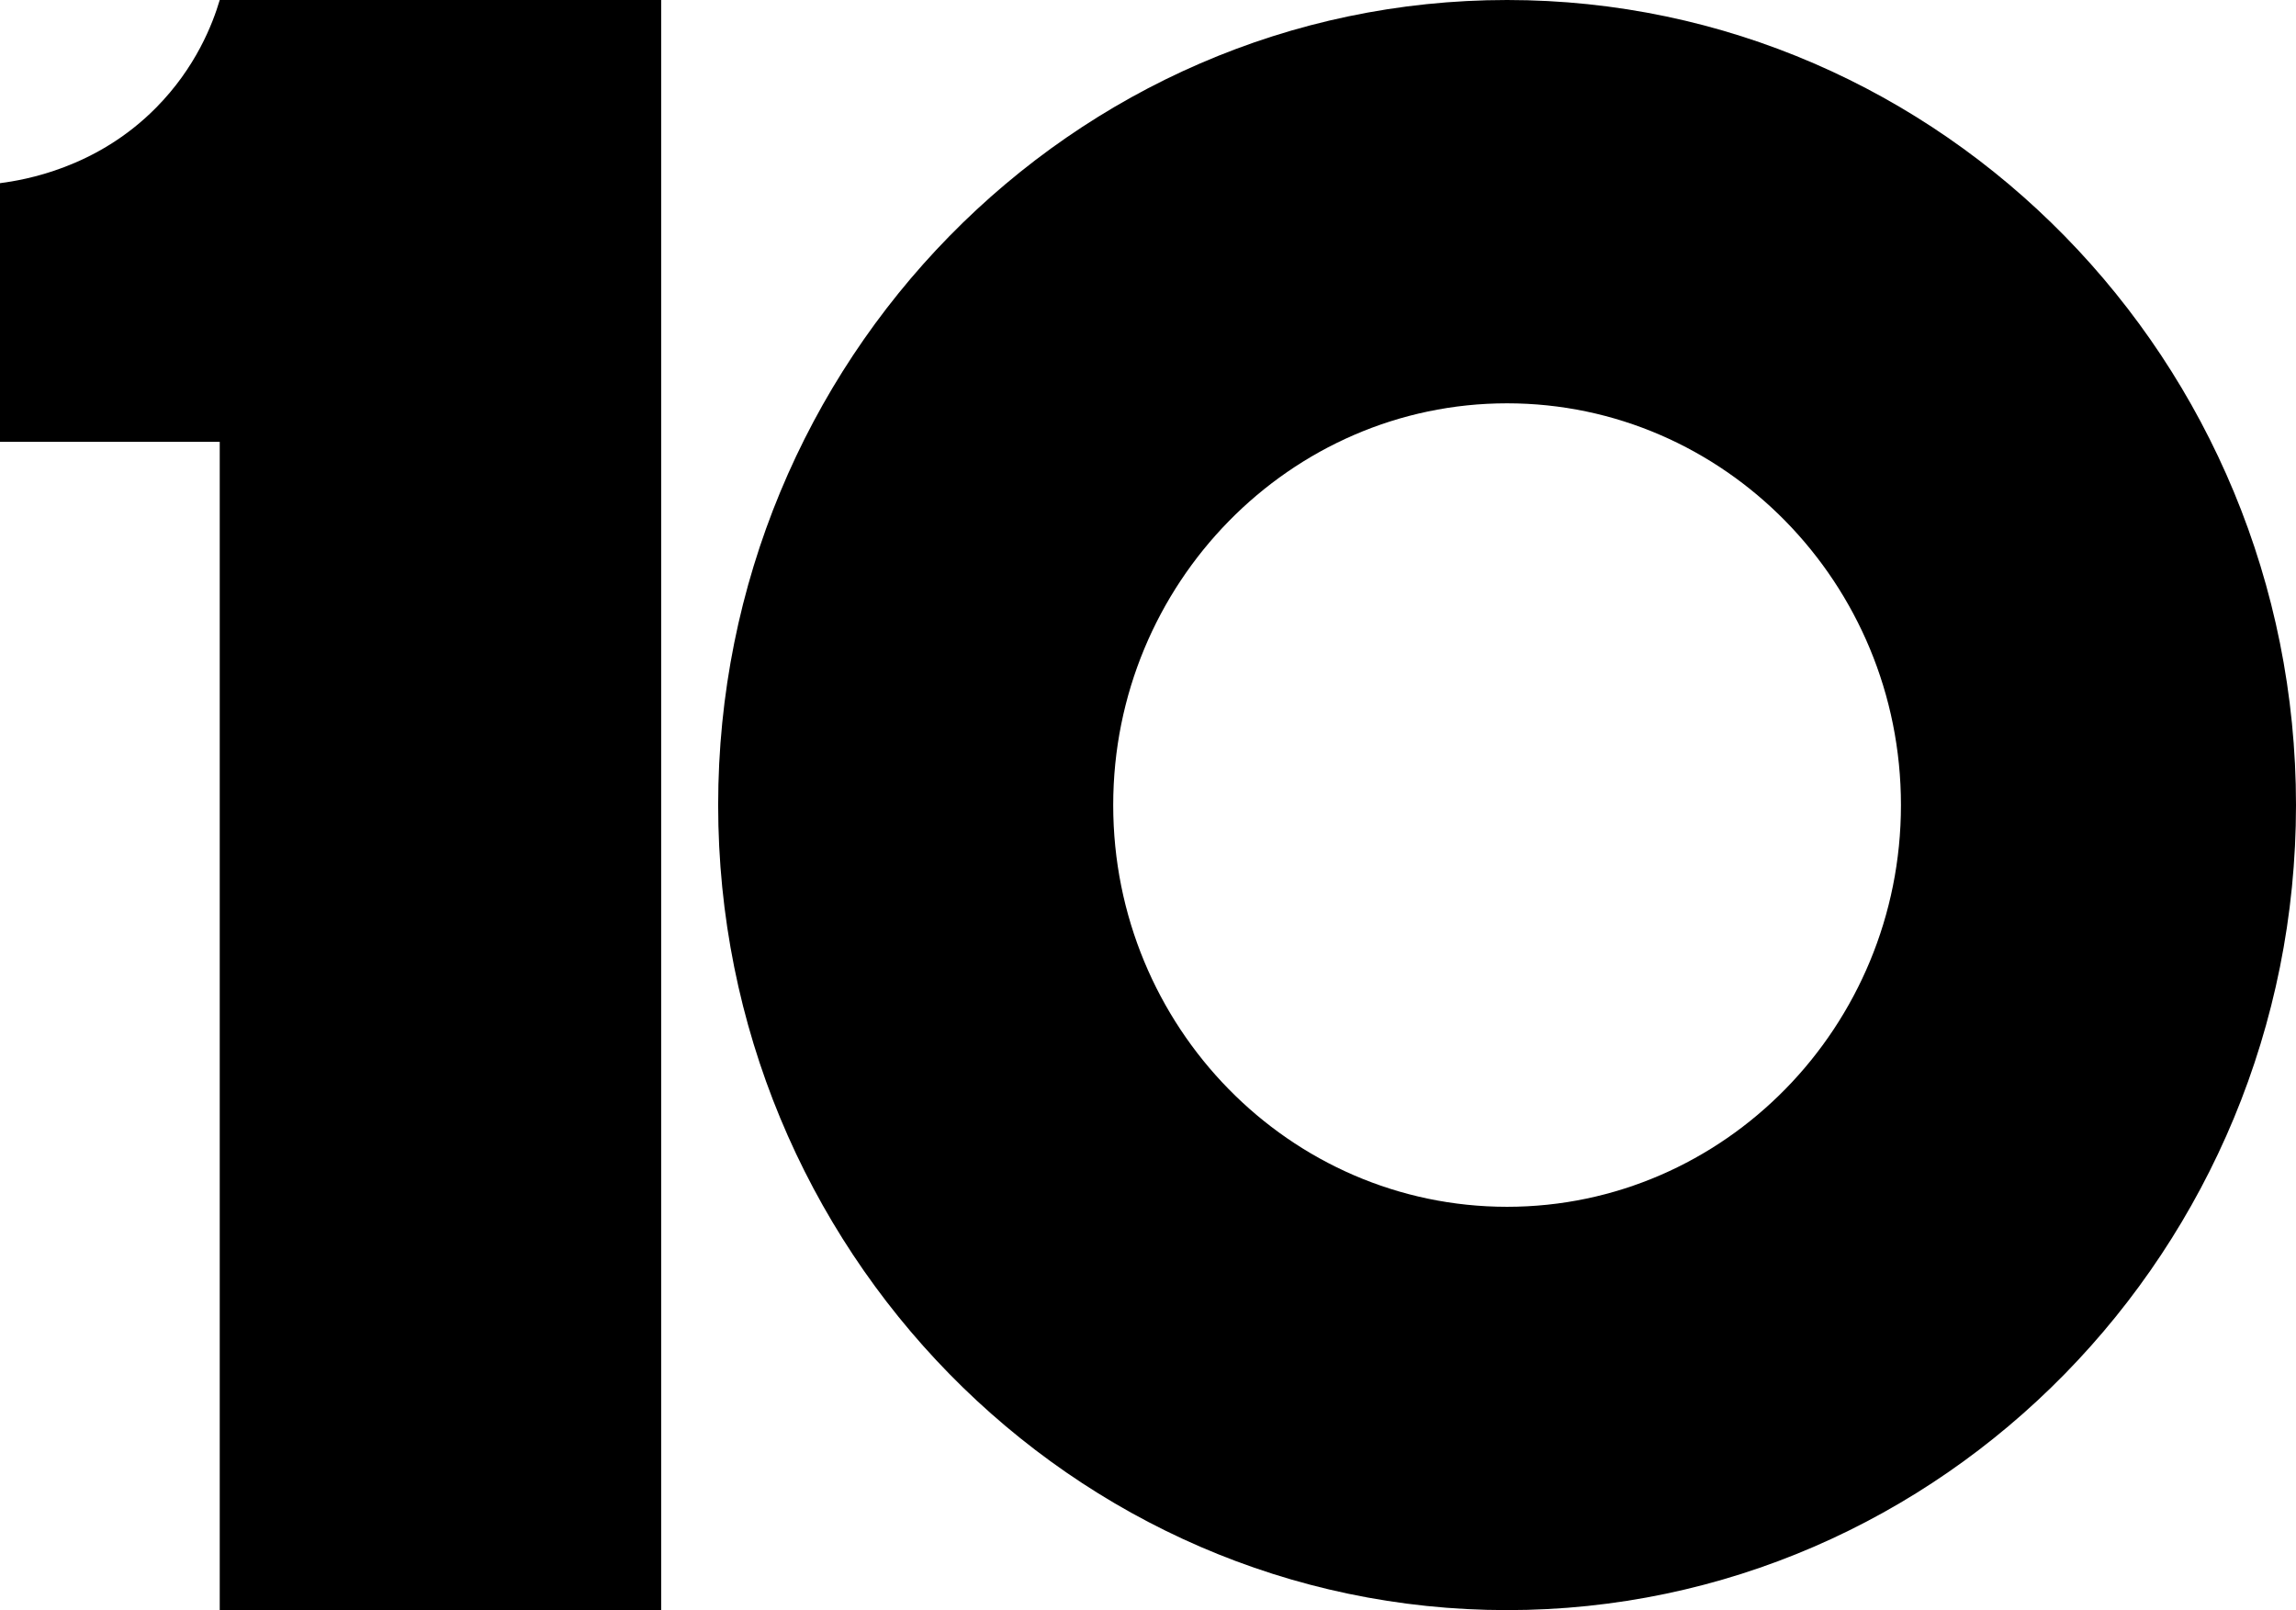
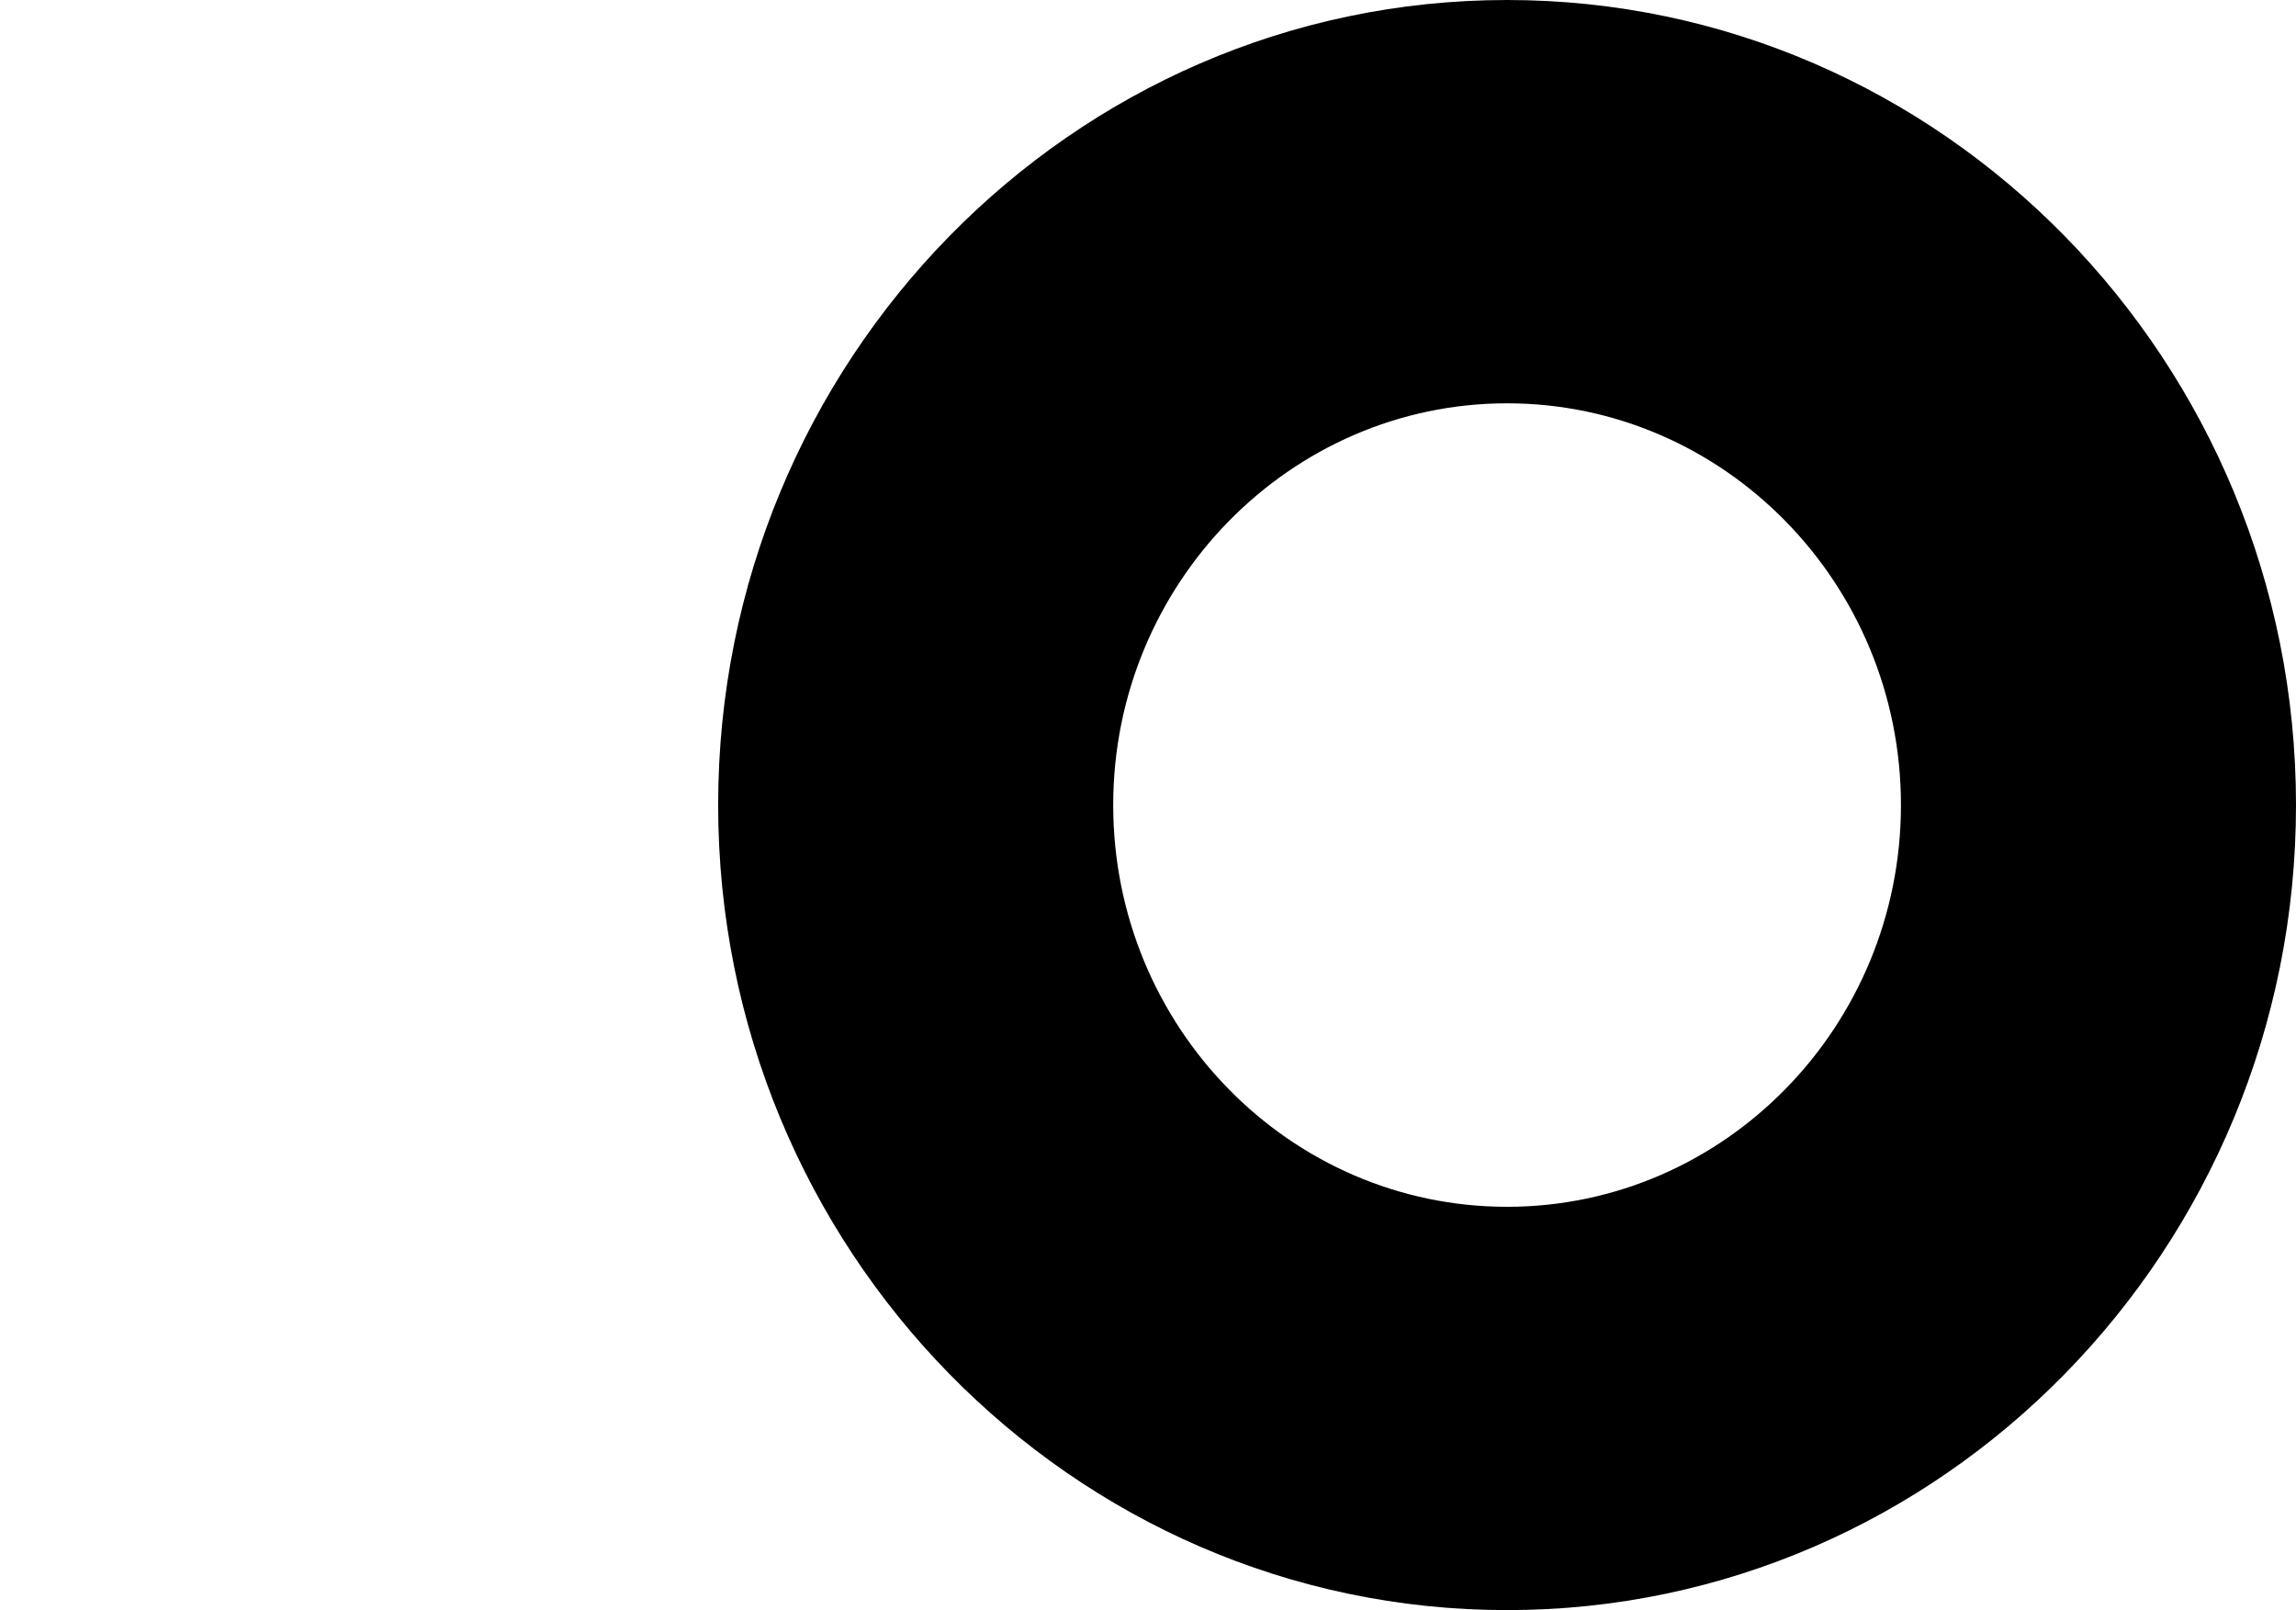
<svg xmlns="http://www.w3.org/2000/svg" version="1.1" id="Layer_1" x="0px" y="0px" viewBox="0 0 584.1 409.6" style="enable-background:new 0 0 584.1 409.6;" xml:space="preserve">
-   <path d="M55.9,0c-1.8,6.1-6.1,17.2-16.2,27.4C24.5,42.8,6.1,45.8,0,46.6c0,21.9,0,43.8,0,65.8h55.9v297.3h112.3V112.3V0H55.9z" />
  <path d="M383.4,409.6c-110.7,0-200.7-91.9-200.7-204.8C182.7,91.9,272.7,0,383.4,0s200.7,91.9,200.7,204.8  C584.1,317.7,494.1,409.6,383.4,409.6z M383.4,102.6c-55.2,0-100.2,45.9-100.2,102.2c0,56.4,44.9,102.2,100.2,102.2  s100.2-45.9,100.2-102.2C483.6,148.4,438.6,102.6,383.4,102.6z" />
</svg>